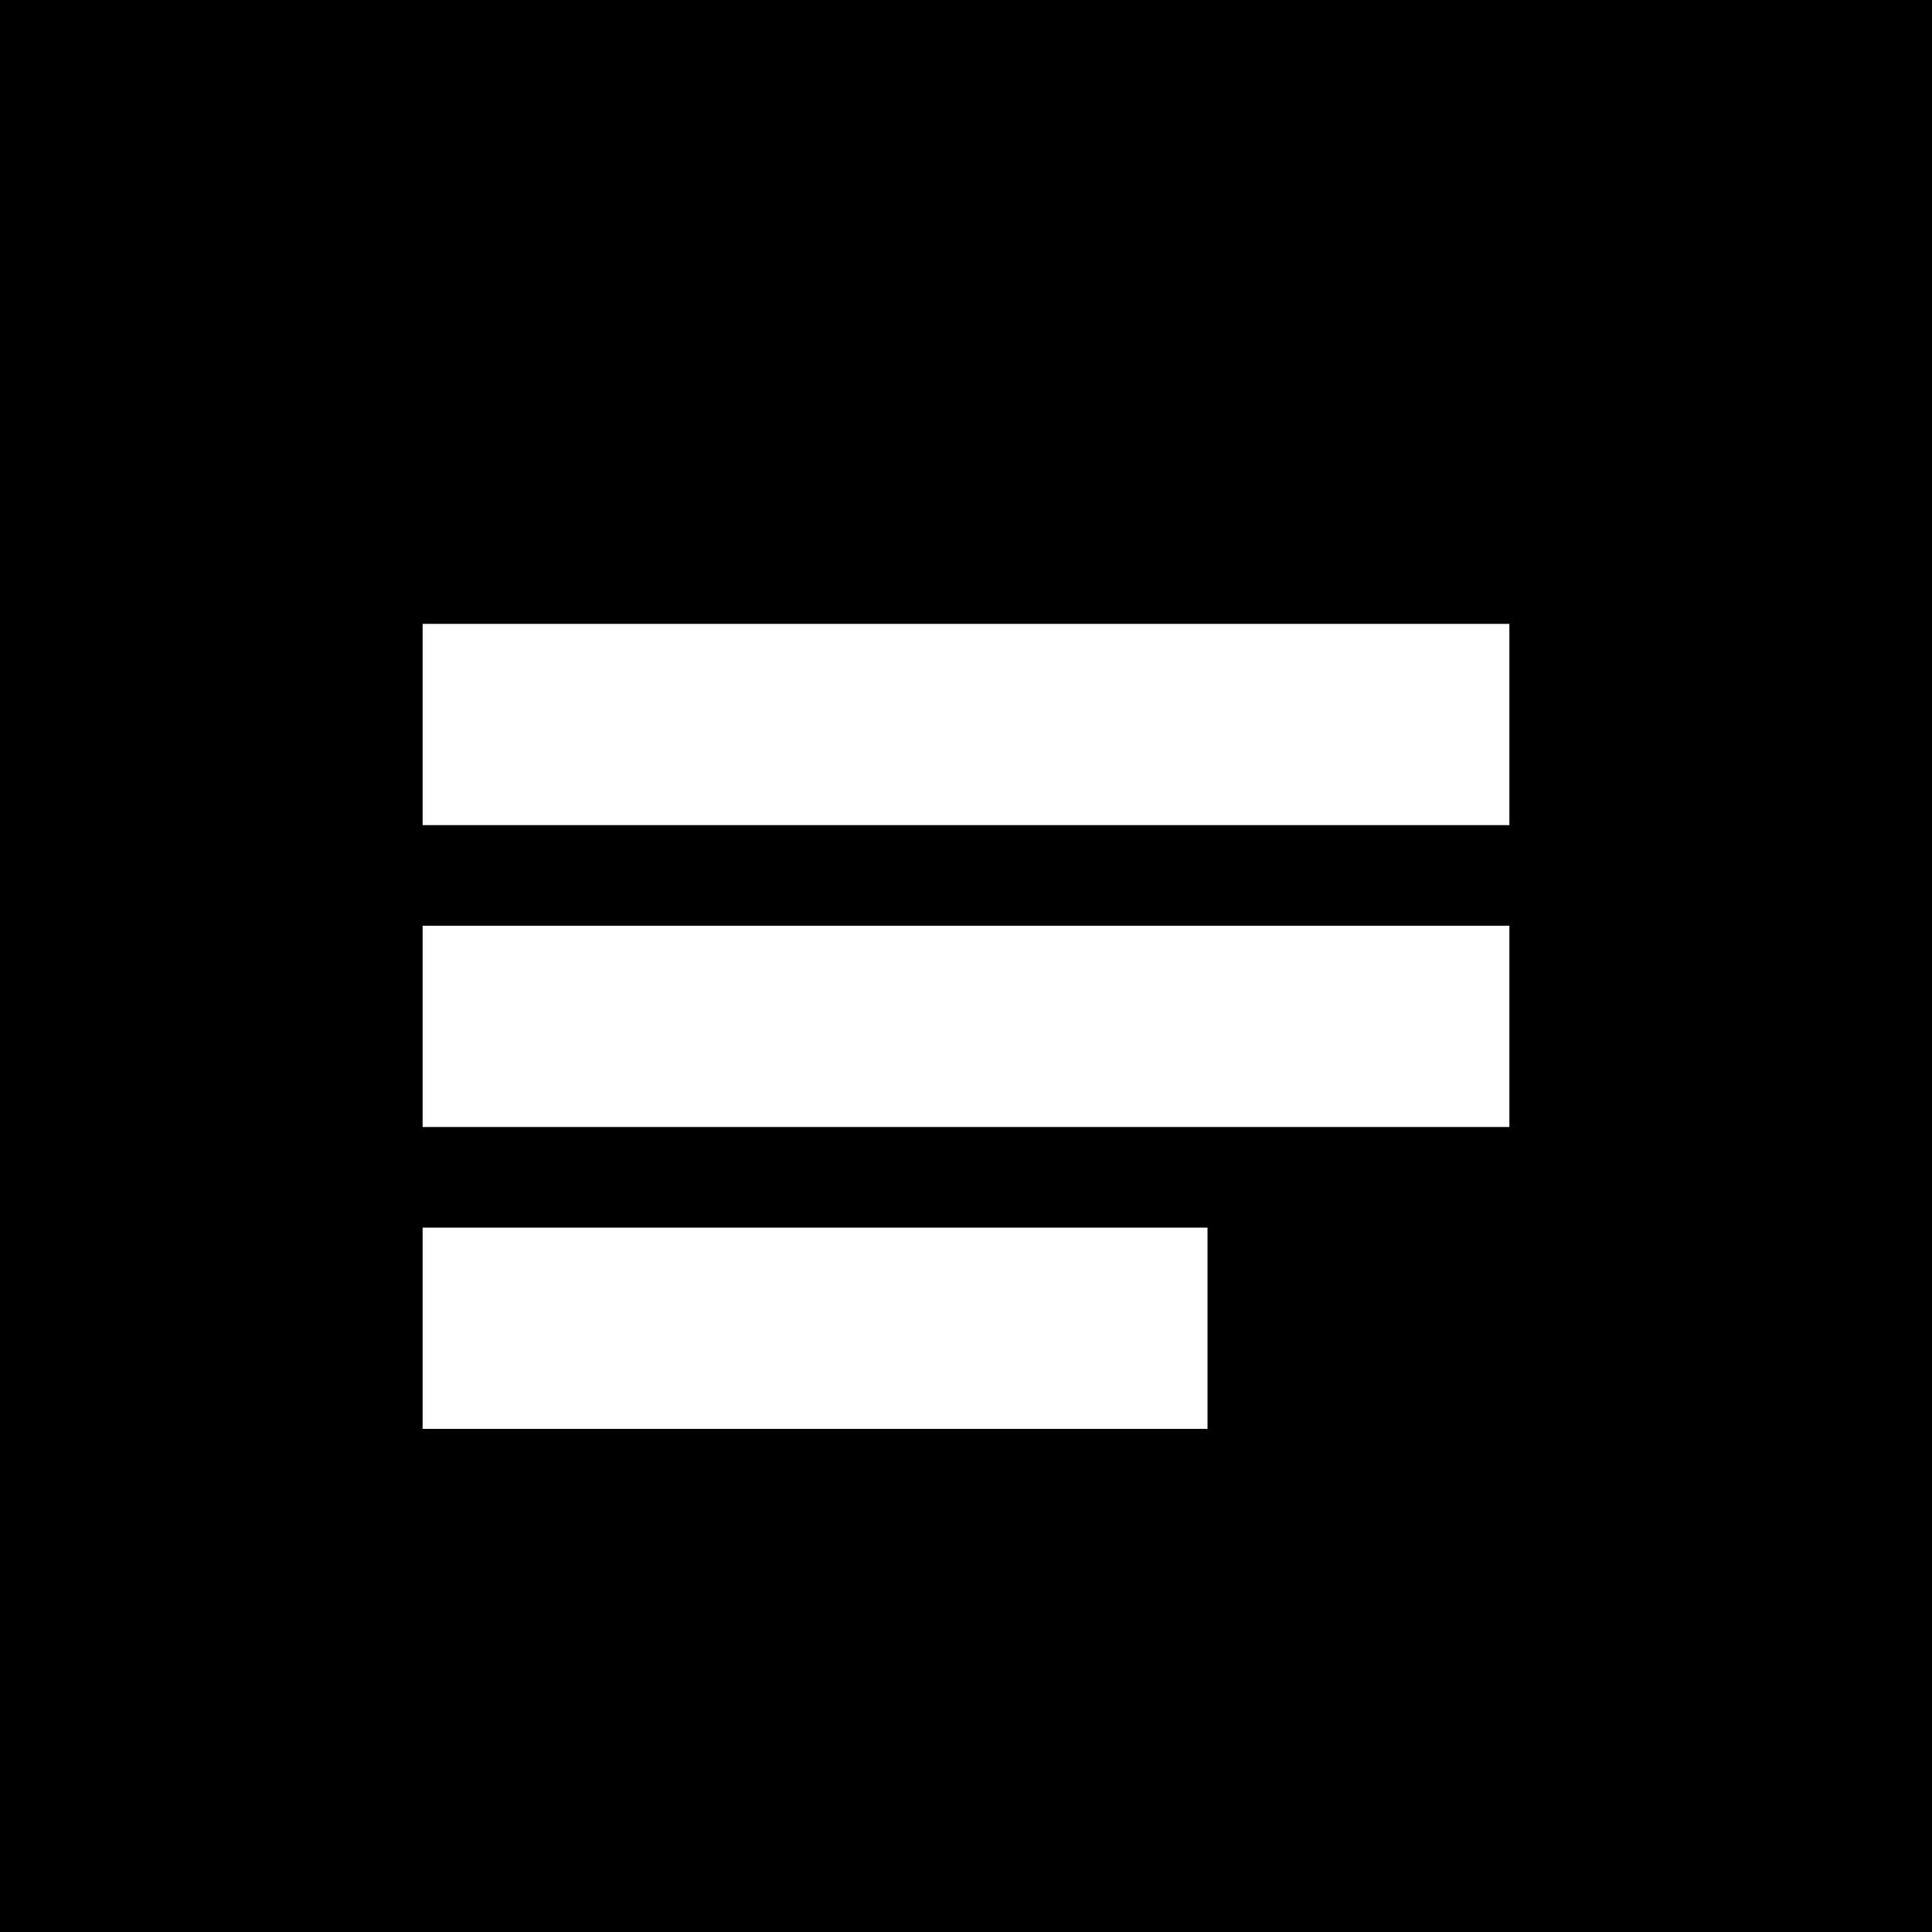
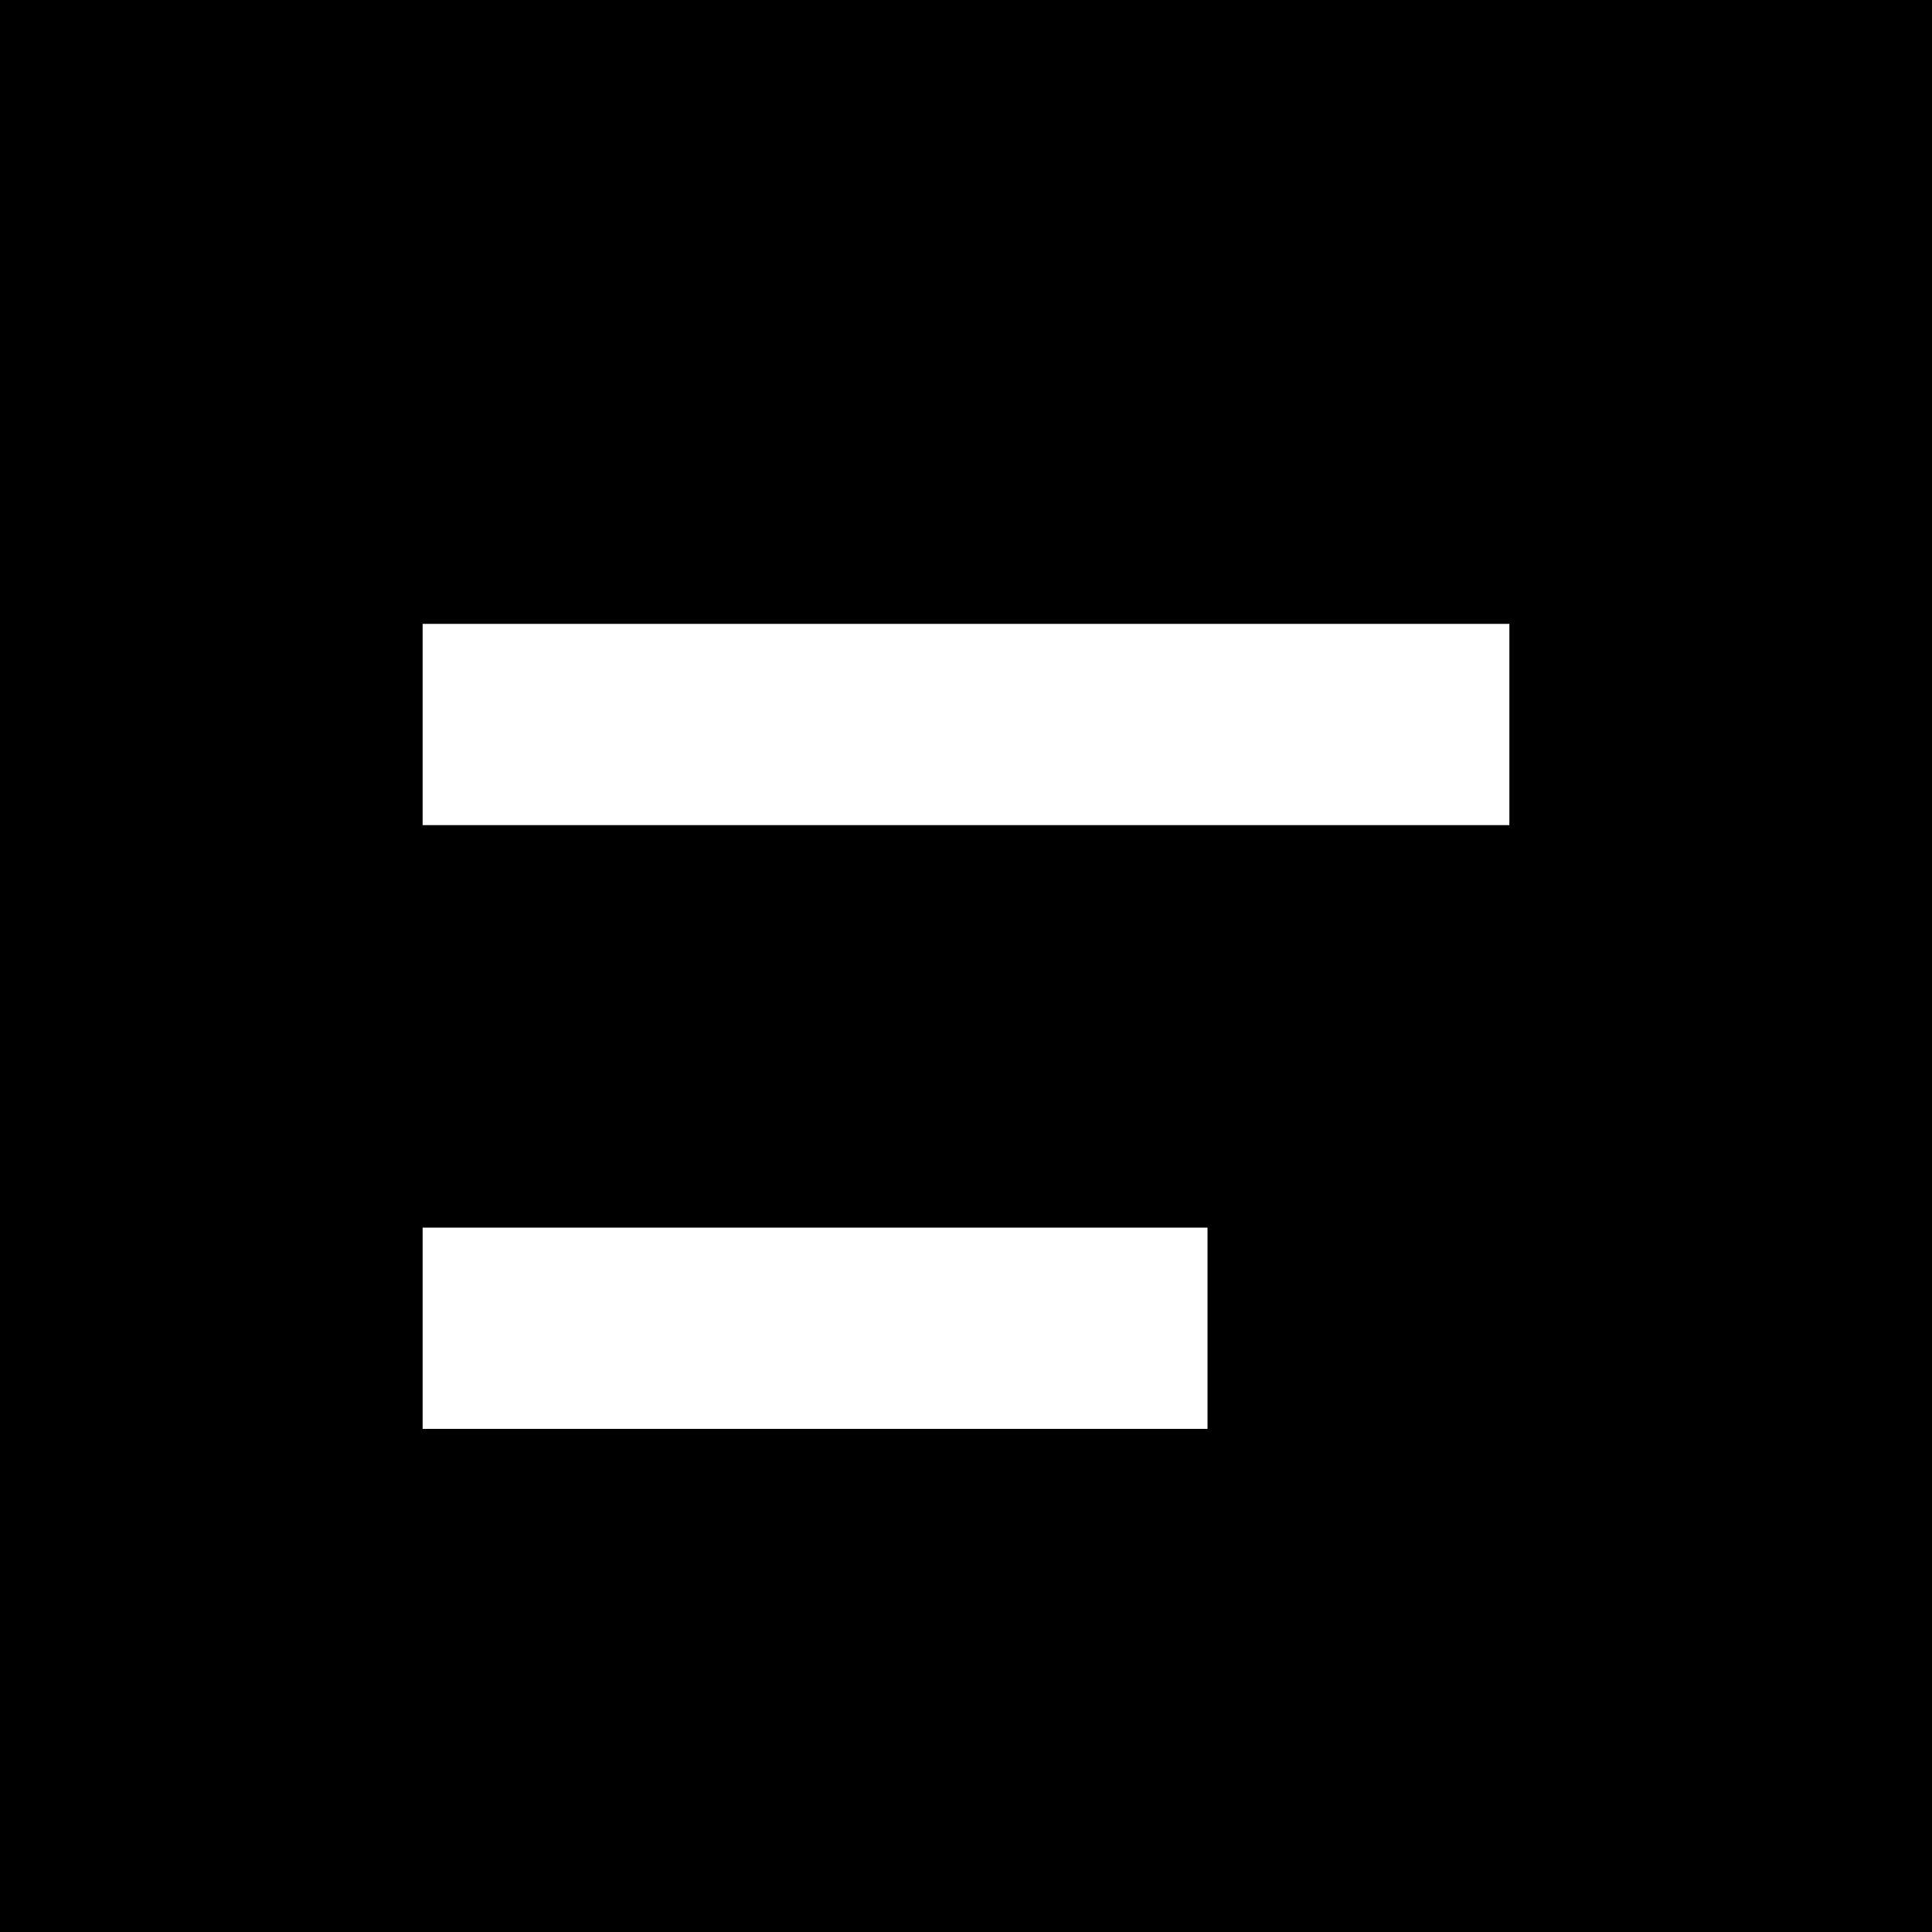
<svg xmlns="http://www.w3.org/2000/svg" width="192" height="192" viewBox="0 0 192 192" fill="none">
  <rect width="192" height="192" fill="#000000" />
  <path d="M42 62H150V82H42V62Z" fill="white" />
-   <path d="M42 92H150V112H42V92Z" fill="white" />
  <path d="M42 122H120V142H42V122Z" fill="white" />
</svg>